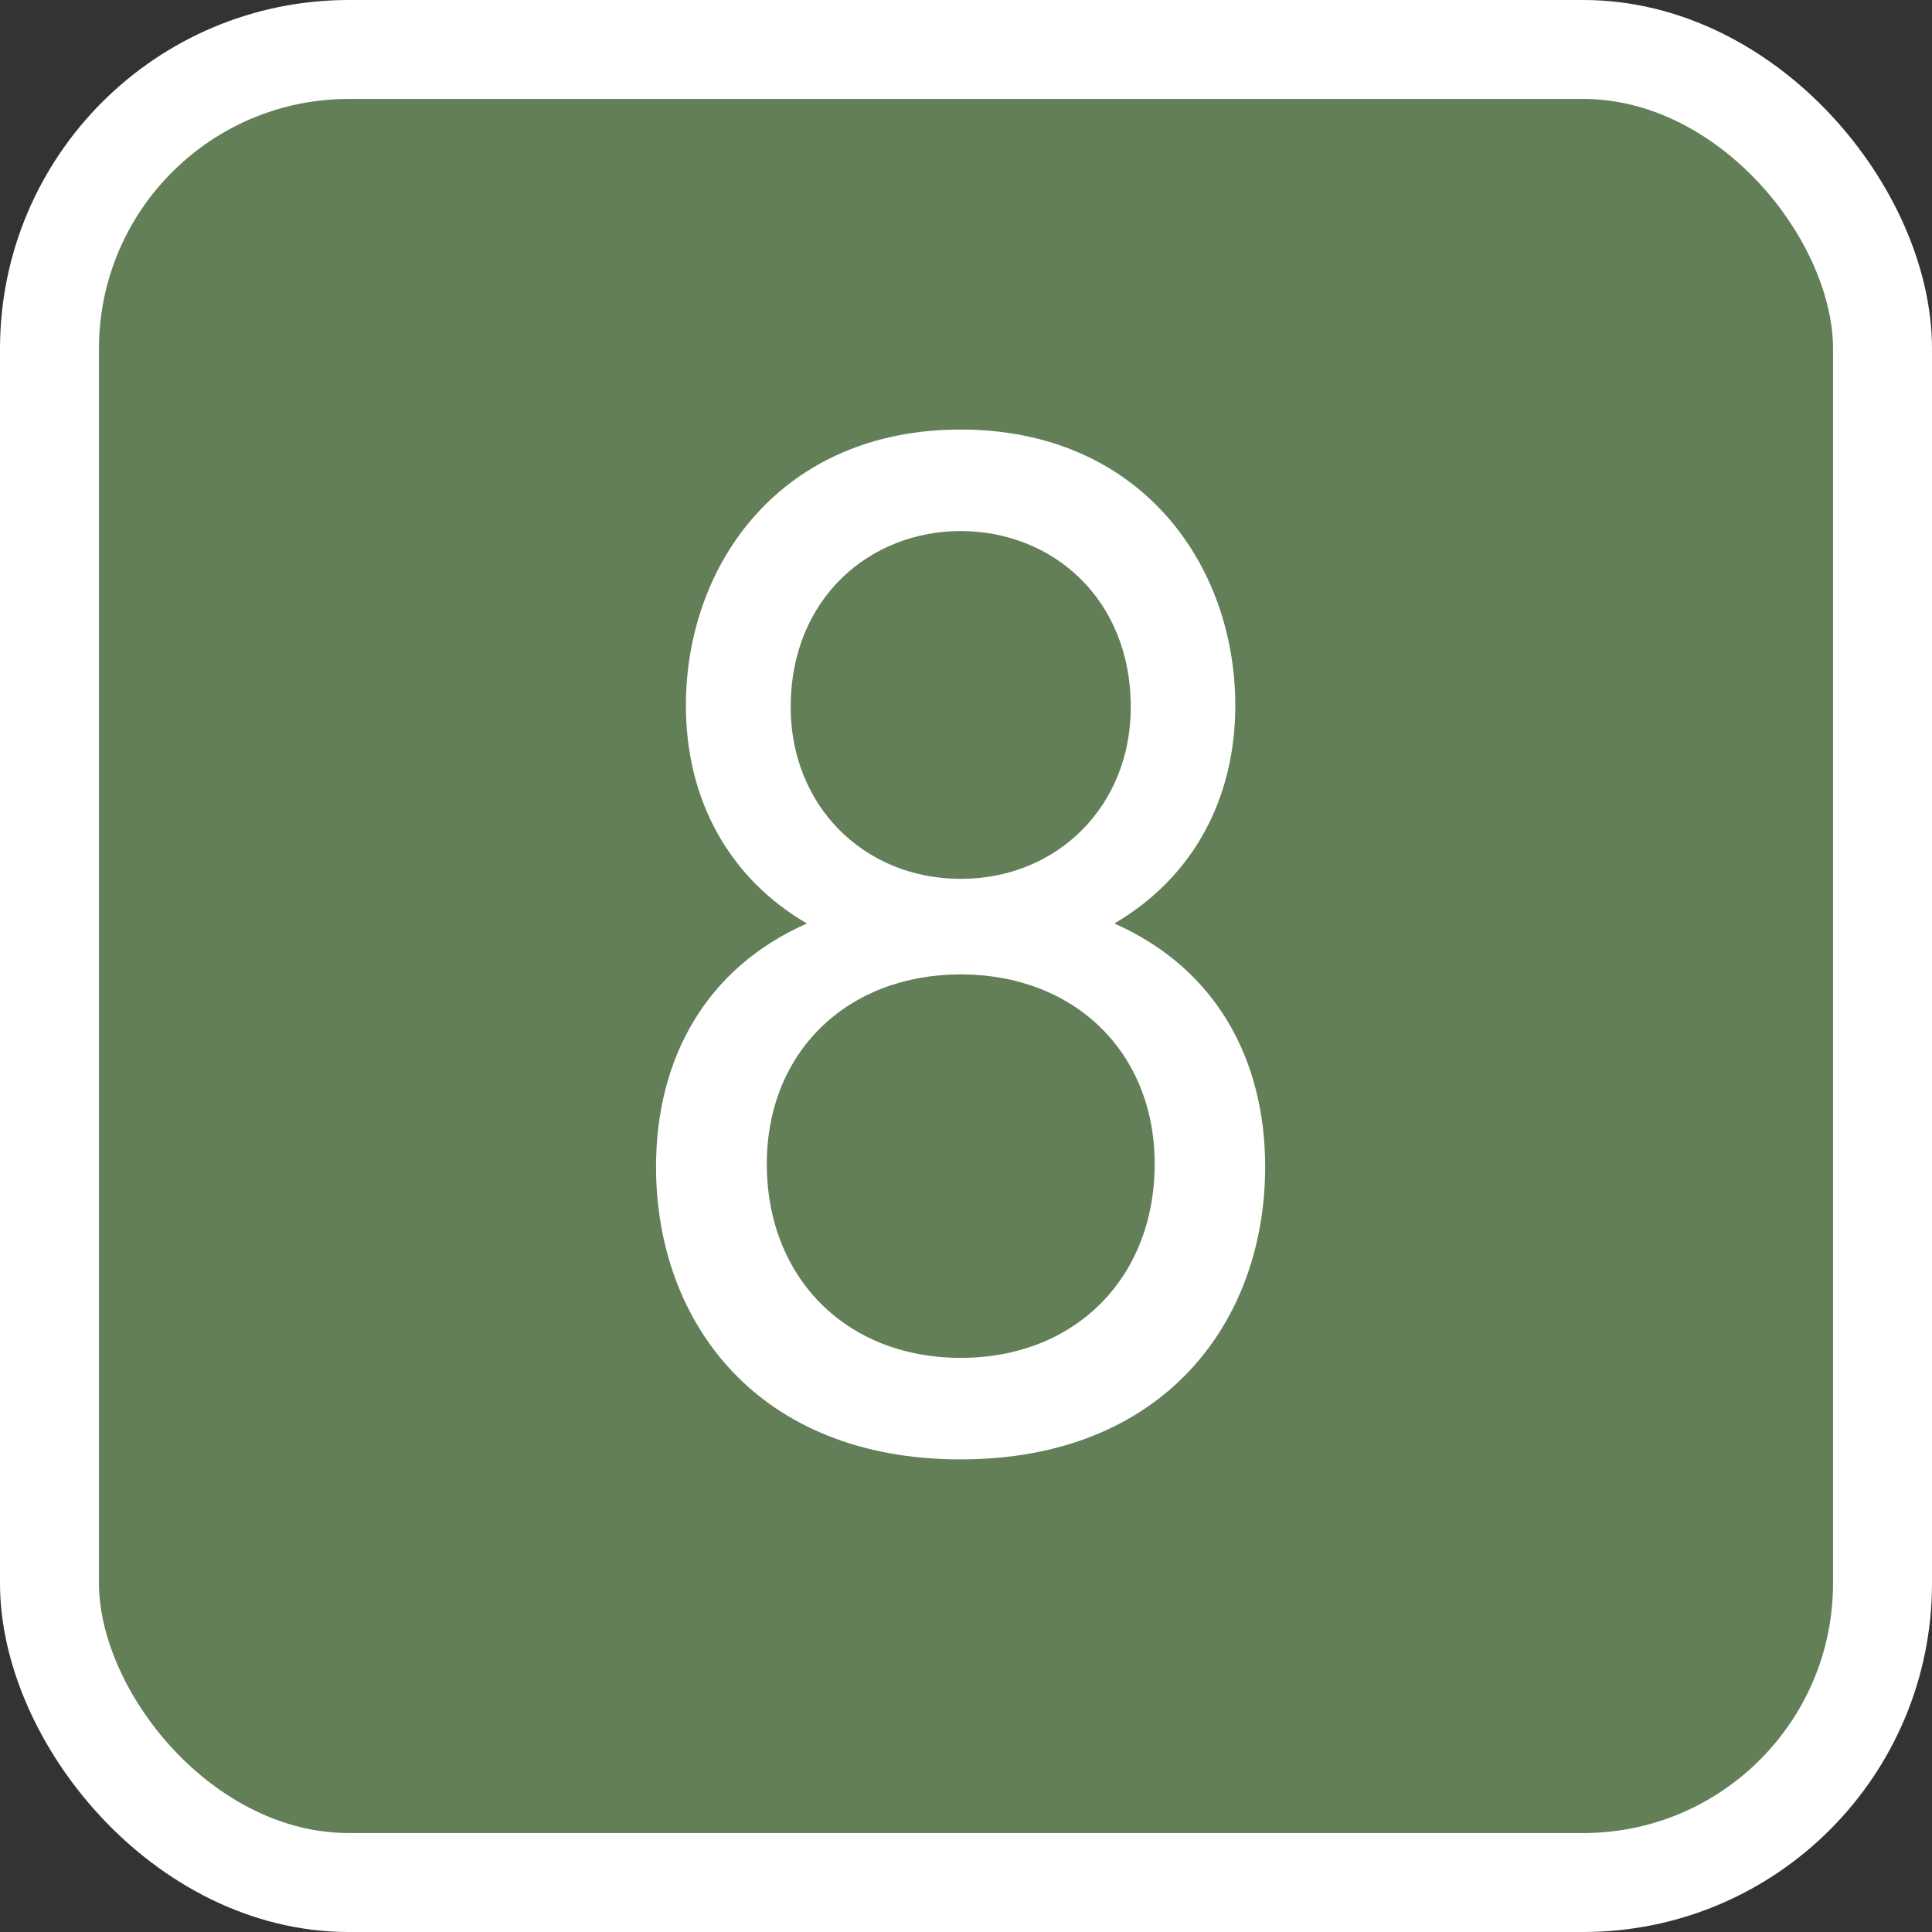
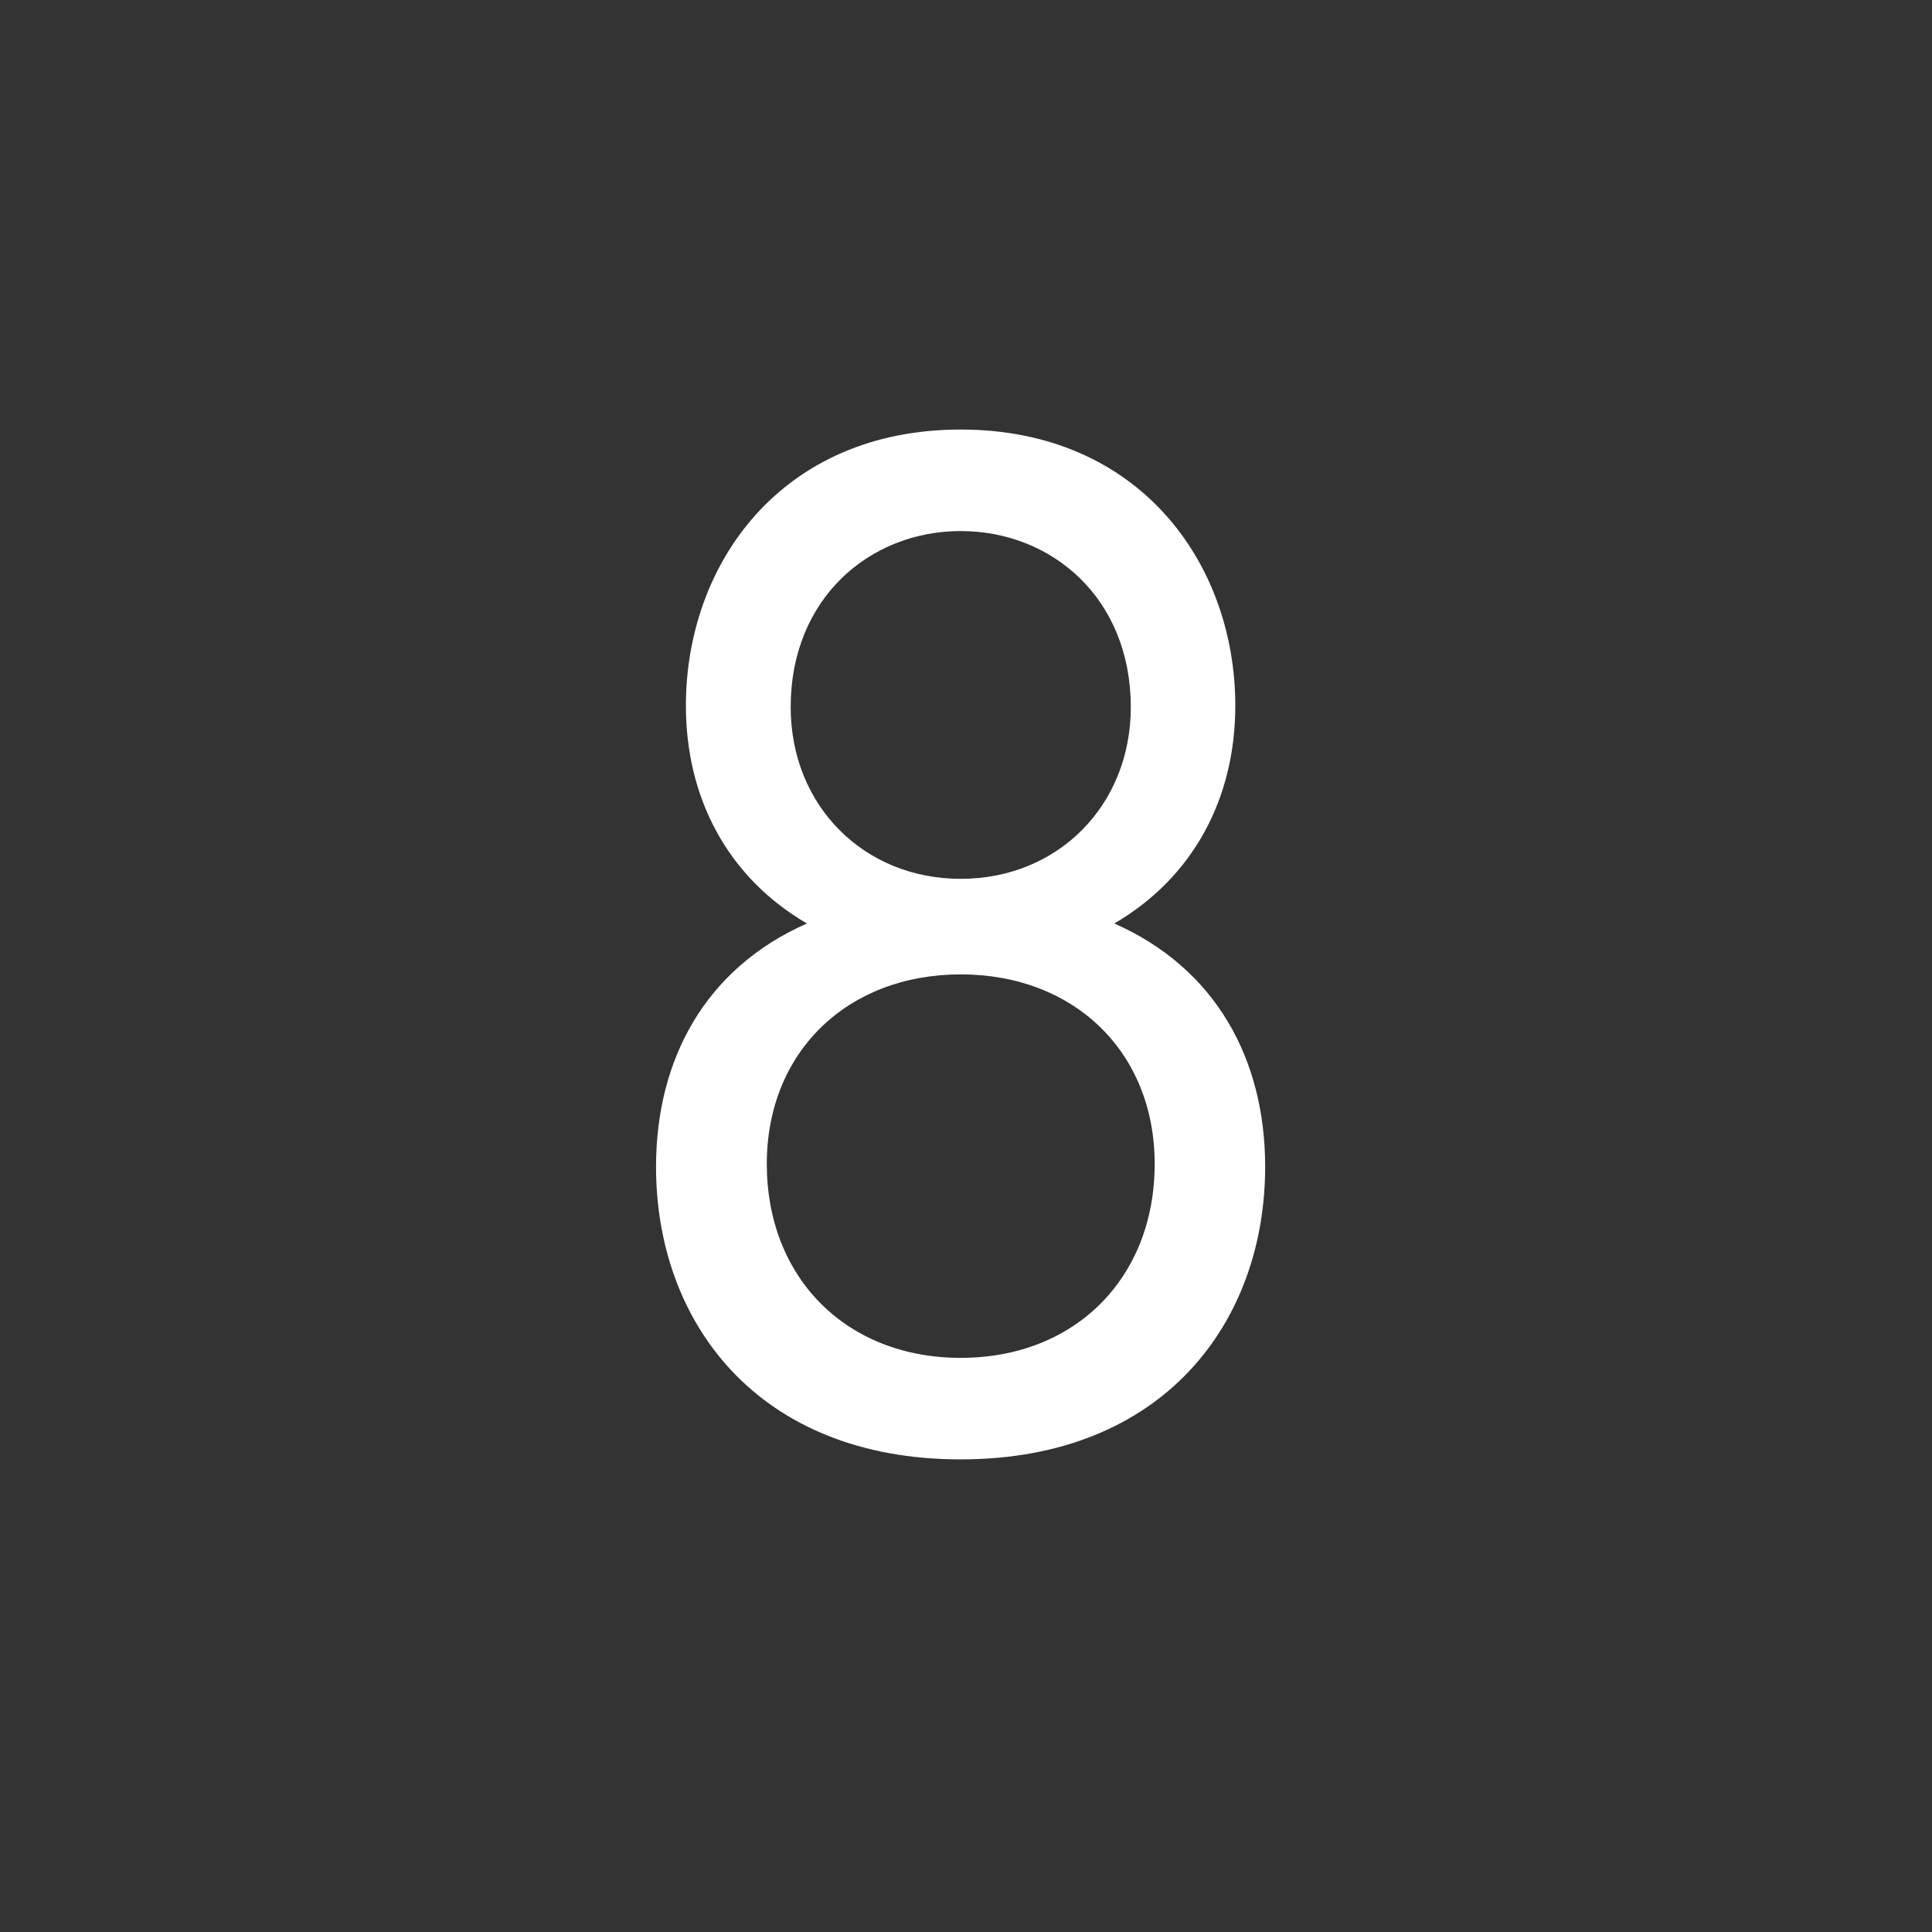
<svg xmlns="http://www.w3.org/2000/svg" version="1.1" viewBox="0 0 13.588 13.588">
  <rect x="0" y="0" width="13.588" height="13.588" fill="#333333" stroke="none" />
  <defs>
    <style>
      .cls-1 {
        fill: #fff;
      }

      .cls-2 {
        fill: #637f58;
        stroke: #fff;
        stroke-miterlimit: 10;
        stroke-width: .696px;
      }
    </style>
  </defs>
  <g>
    <g id="_レイヤー_1" data-name="レイヤー_1">
-       <rect class="cls-2" x=".348" y=".348" width="12.892" height="12.892" rx="2.105" ry="2.105" />
-       <path class="cls-1" d="M8.898,8.206c0,1.092-.714,2.058-2.142,2.058s-2.142-.966-2.142-2.058c0-.756.347-1.396,1.061-1.711-.557-.325-.851-.882-.851-1.532,0-.998.672-1.942,1.932-1.942s1.932.944,1.932,1.942c0,.65-.294,1.207-.851,1.532.714.315,1.061.955,1.061,1.711ZM8.121,8.186c0-.787-.566-1.333-1.364-1.333s-1.364.546-1.364,1.333c0,.798.556,1.364,1.364,1.364s1.364-.566,1.364-1.364ZM7.953,4.973c0-.766-.556-1.238-1.196-1.238s-1.196.473-1.196,1.238c0,.693.514,1.208,1.196,1.208s1.196-.515,1.196-1.208Z" />
+       <path class="cls-1" d="M8.898,8.206c0,1.092-.714,2.058-2.142,2.058s-2.142-.966-2.142-2.058c0-.756.347-1.396,1.061-1.711-.557-.325-.851-.882-.851-1.532,0-.998.672-1.942,1.932-1.942s1.932.944,1.932,1.942c0,.65-.294,1.207-.851,1.532.714.315,1.061.955,1.061,1.711ZM8.121,8.186c0-.787-.566-1.333-1.364-1.333s-1.364.546-1.364,1.333c0,.798.556,1.364,1.364,1.364s1.364-.566,1.364-1.364M7.953,4.973c0-.766-.556-1.238-1.196-1.238s-1.196.473-1.196,1.238c0,.693.514,1.208,1.196,1.208s1.196-.515,1.196-1.208Z" />
    </g>
  </g>
</svg>